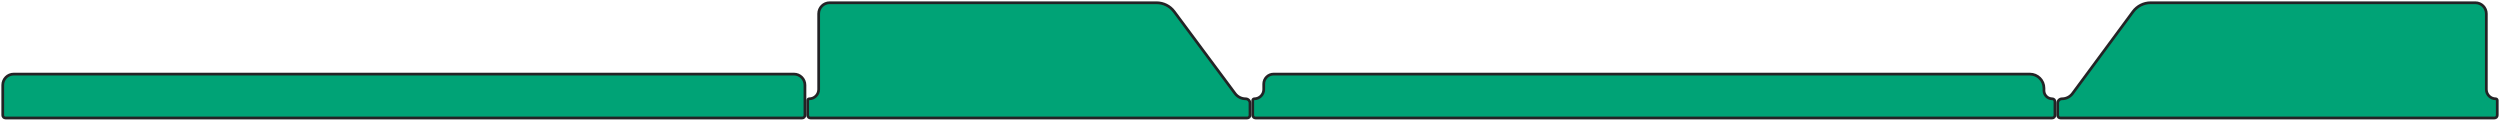
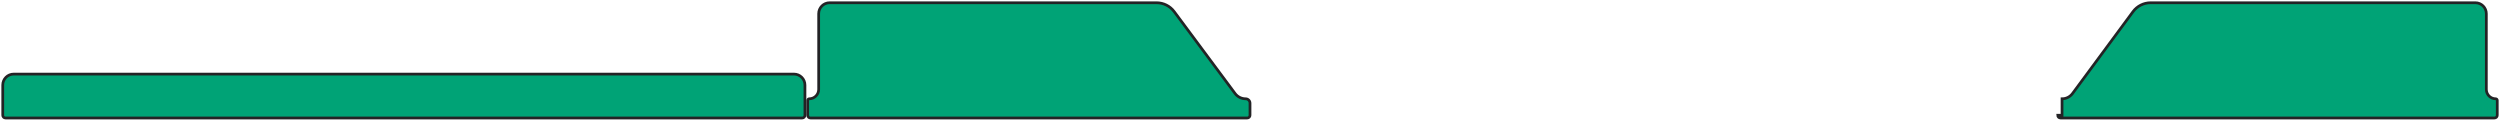
<svg xmlns="http://www.w3.org/2000/svg" width="911" height="44" viewBox="0 0 911 44" fill="none">
  <path d="M289.322 27H5C2.791 27 1 28.791 1 31V42C1 42.552 1.448 43 2 43H292.322C292.874 43 293.322 42.553 293.322 42.001V31C293.322 28.79 291.531 27 289.322 27Z" fill="#00A376" stroke="#232325" />
  <path d="M455.5 42C455.5 42.552 455.052 43 454.5 43H295.323C294.77 43 294.323 42.552 294.323 42V36.572C294.323 36.256 294.579 36 294.895 36V36C296.79 36 298.327 34.463 298.327 32.568V5C298.327 2.791 300.118 1 302.327 1H421.447C423.976 1 426.357 2.196 427.866 4.226L450.059 34.068C450.963 35.284 452.388 36 453.903 36V36C454.785 36 455.5 36.715 455.5 37.597V42Z" fill="#00A376" stroke="#232325" />
-   <path d="M749.824 42C749.824 42.552 750.271 43 750.824 43H909C909.552 43 910 42.552 910 42V36.569C910 36.255 909.745 36 909.431 36V36C907.548 36 906.02 34.473 906.02 32.589V5C906.02 2.791 904.23 1 902.02 1H783.706C781.168 1 778.78 2.204 777.272 4.245L755.227 34.073C754.332 35.285 752.914 36 751.407 36V36C750.533 36 749.824 36.709 749.824 37.583V42Z" fill="#00A376" stroke="#232325" />
-   <path d="M748.823 42C748.823 42.552 748.375 43 747.823 43L457.501 43C456.949 43 456.501 42.552 456.501 42L456.501 36.572C456.501 36.256 456.757 36 457.073 36V36C458.969 36 460.506 34.463 460.506 32.568L460.506 30.6C460.506 28.612 462.117 27 464.106 27L739.675 27C742.516 27 744.818 29.303 744.818 32.143L744.818 32.997C744.818 34.655 746.163 36 747.822 36V36C748.375 36 748.823 36.448 748.823 37.001L748.823 42Z" fill="#00A376" stroke="#232325" />
+   <path d="M749.824 42C749.824 42.552 750.271 43 750.824 43H909C909.552 43 910 42.552 910 42V36.569C910 36.255 909.745 36 909.431 36V36C907.548 36 906.02 34.473 906.02 32.589V5C906.02 2.791 904.23 1 902.02 1H783.706C781.168 1 778.78 2.204 777.272 4.245L755.227 34.073C754.332 35.285 752.914 36 751.407 36V36V42Z" fill="#00A376" stroke="#232325" />
</svg>